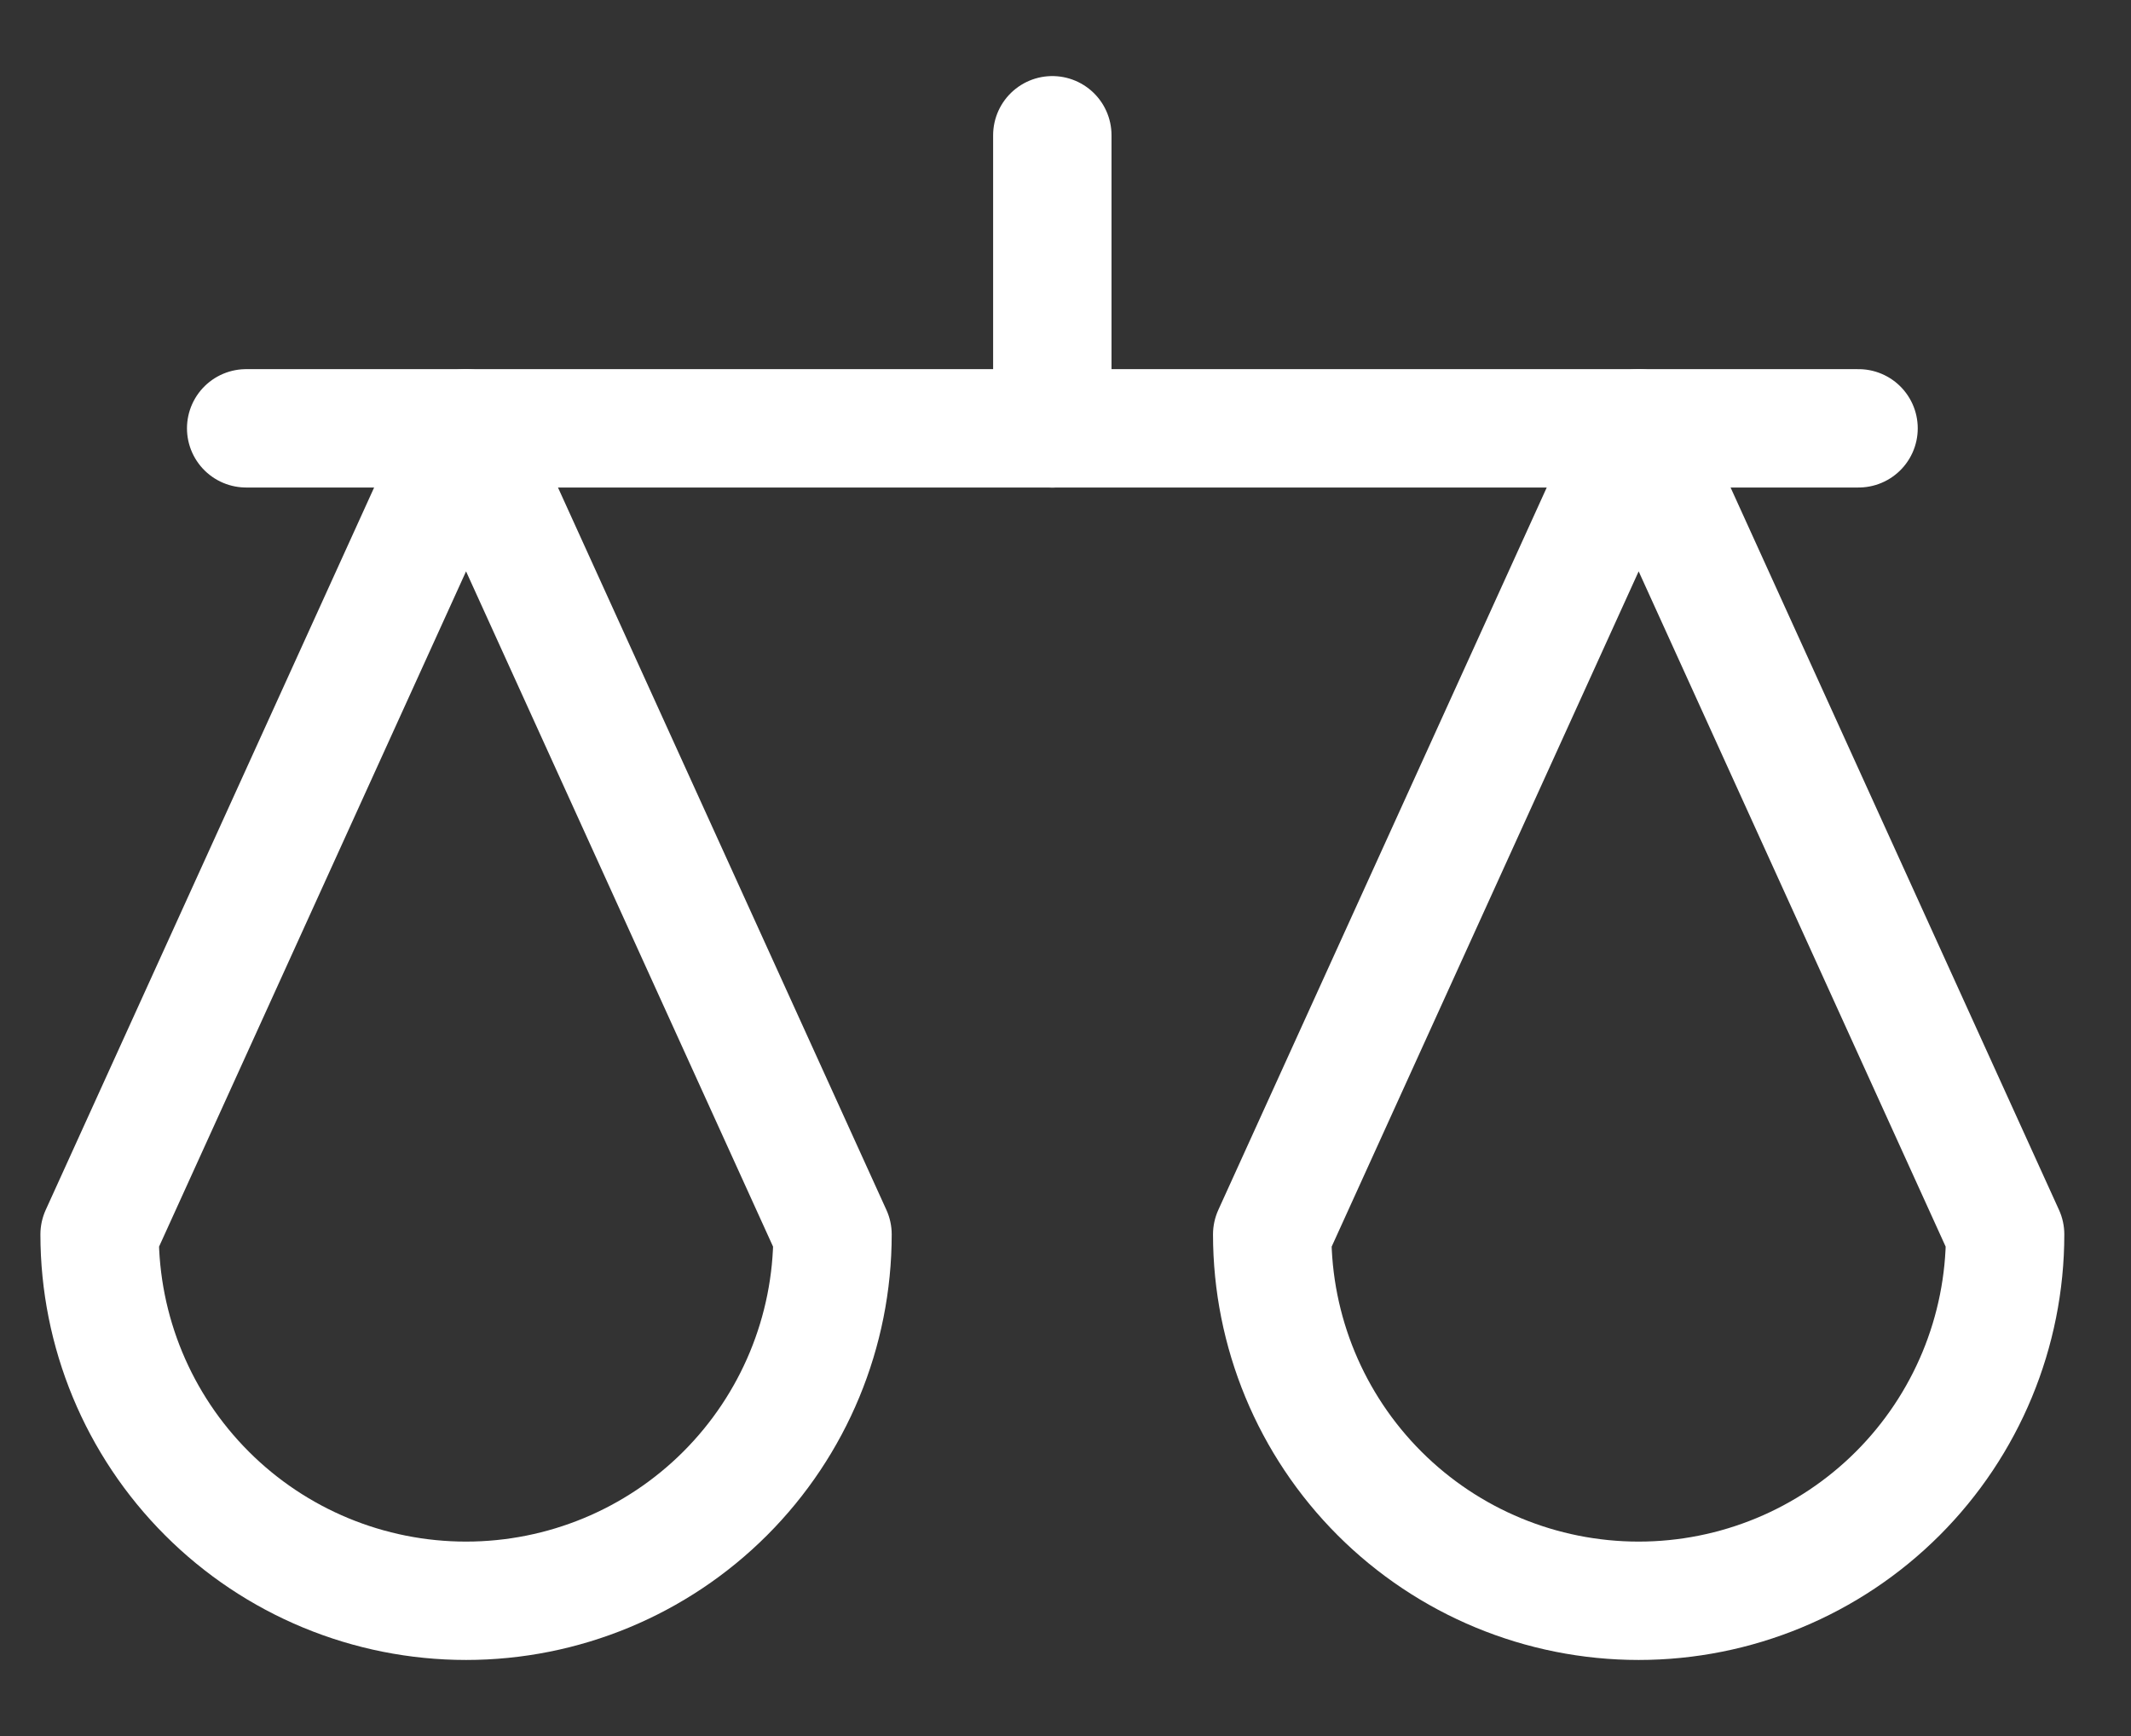
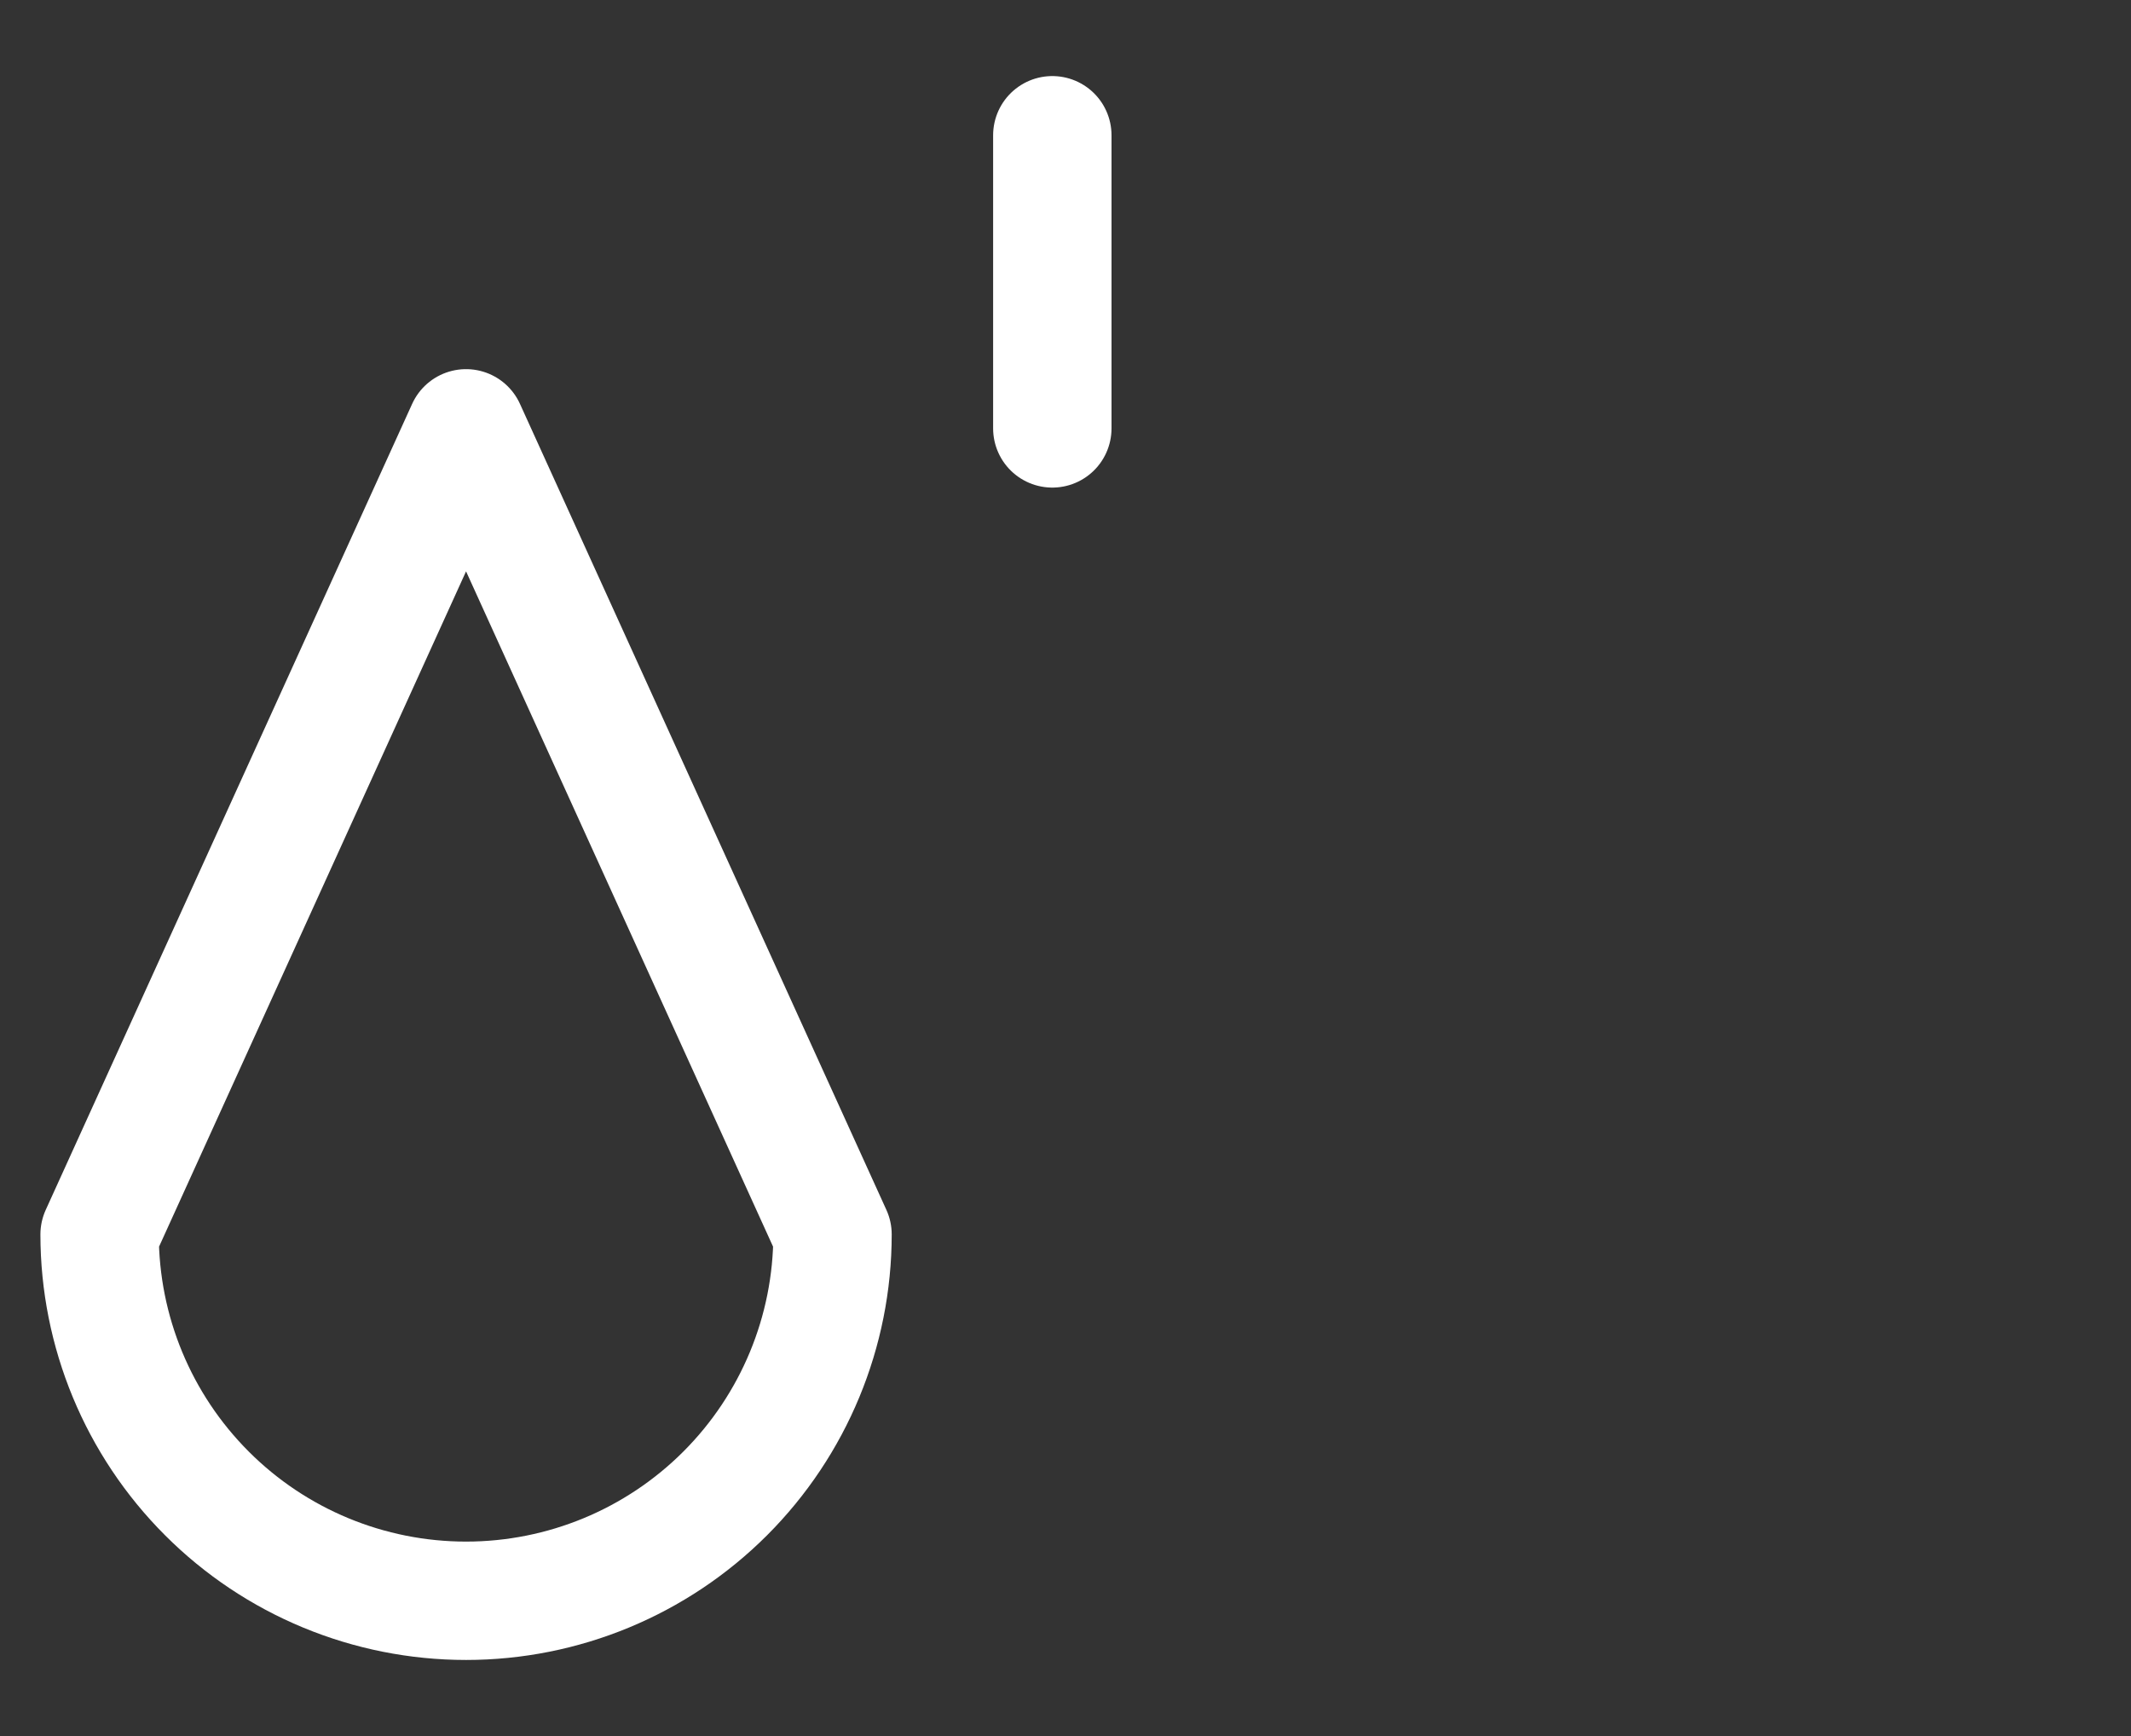
<svg xmlns="http://www.w3.org/2000/svg" width="27" height="22" viewBox="0 0 27 22" fill="none">
  <rect x="0" y="0" width="27" height="22" fill="#333333" stroke="none" />
-   <path d="M10.548 15.643L5.905 5.428L1.262 15.643C1.262 16.874 1.751 18.055 2.622 18.926C3.492 19.797 4.673 20.286 5.905 20.286C7.136 20.286 8.317 19.797 9.188 18.926C10.059 18.055 10.548 16.874 10.548 15.643Z" stroke="white" stroke-width="1.5" stroke-linecap="round" stroke-linejoin="round" />
-   <path d="M25.405 15.643L20.762 5.428L16.119 15.643C16.119 16.874 16.608 18.055 17.479 18.926C18.35 19.797 19.531 20.286 20.762 20.286C21.993 20.286 23.174 19.797 24.045 18.926C24.916 18.055 25.405 16.874 25.405 15.643Z" stroke="white" stroke-width="1.5" stroke-linecap="round" stroke-linejoin="round" />
-   <path d="M3.119 5.428H23.548" stroke="white" stroke-width="1.5" stroke-linecap="round" stroke-linejoin="round" />
+   <path d="M10.548 15.643L5.905 5.428L1.262 15.643C1.262 16.874 1.751 18.055 2.622 18.926C3.492 19.797 4.673 20.286 5.905 20.286C7.136 20.286 8.317 19.797 9.188 18.926C10.059 18.055 10.548 16.874 10.548 15.643" stroke="white" stroke-width="1.5" stroke-linecap="round" stroke-linejoin="round" />
  <path d="M13.333 5.429V1.714" stroke="white" stroke-width="1.5" stroke-linecap="round" stroke-linejoin="round" />
</svg>